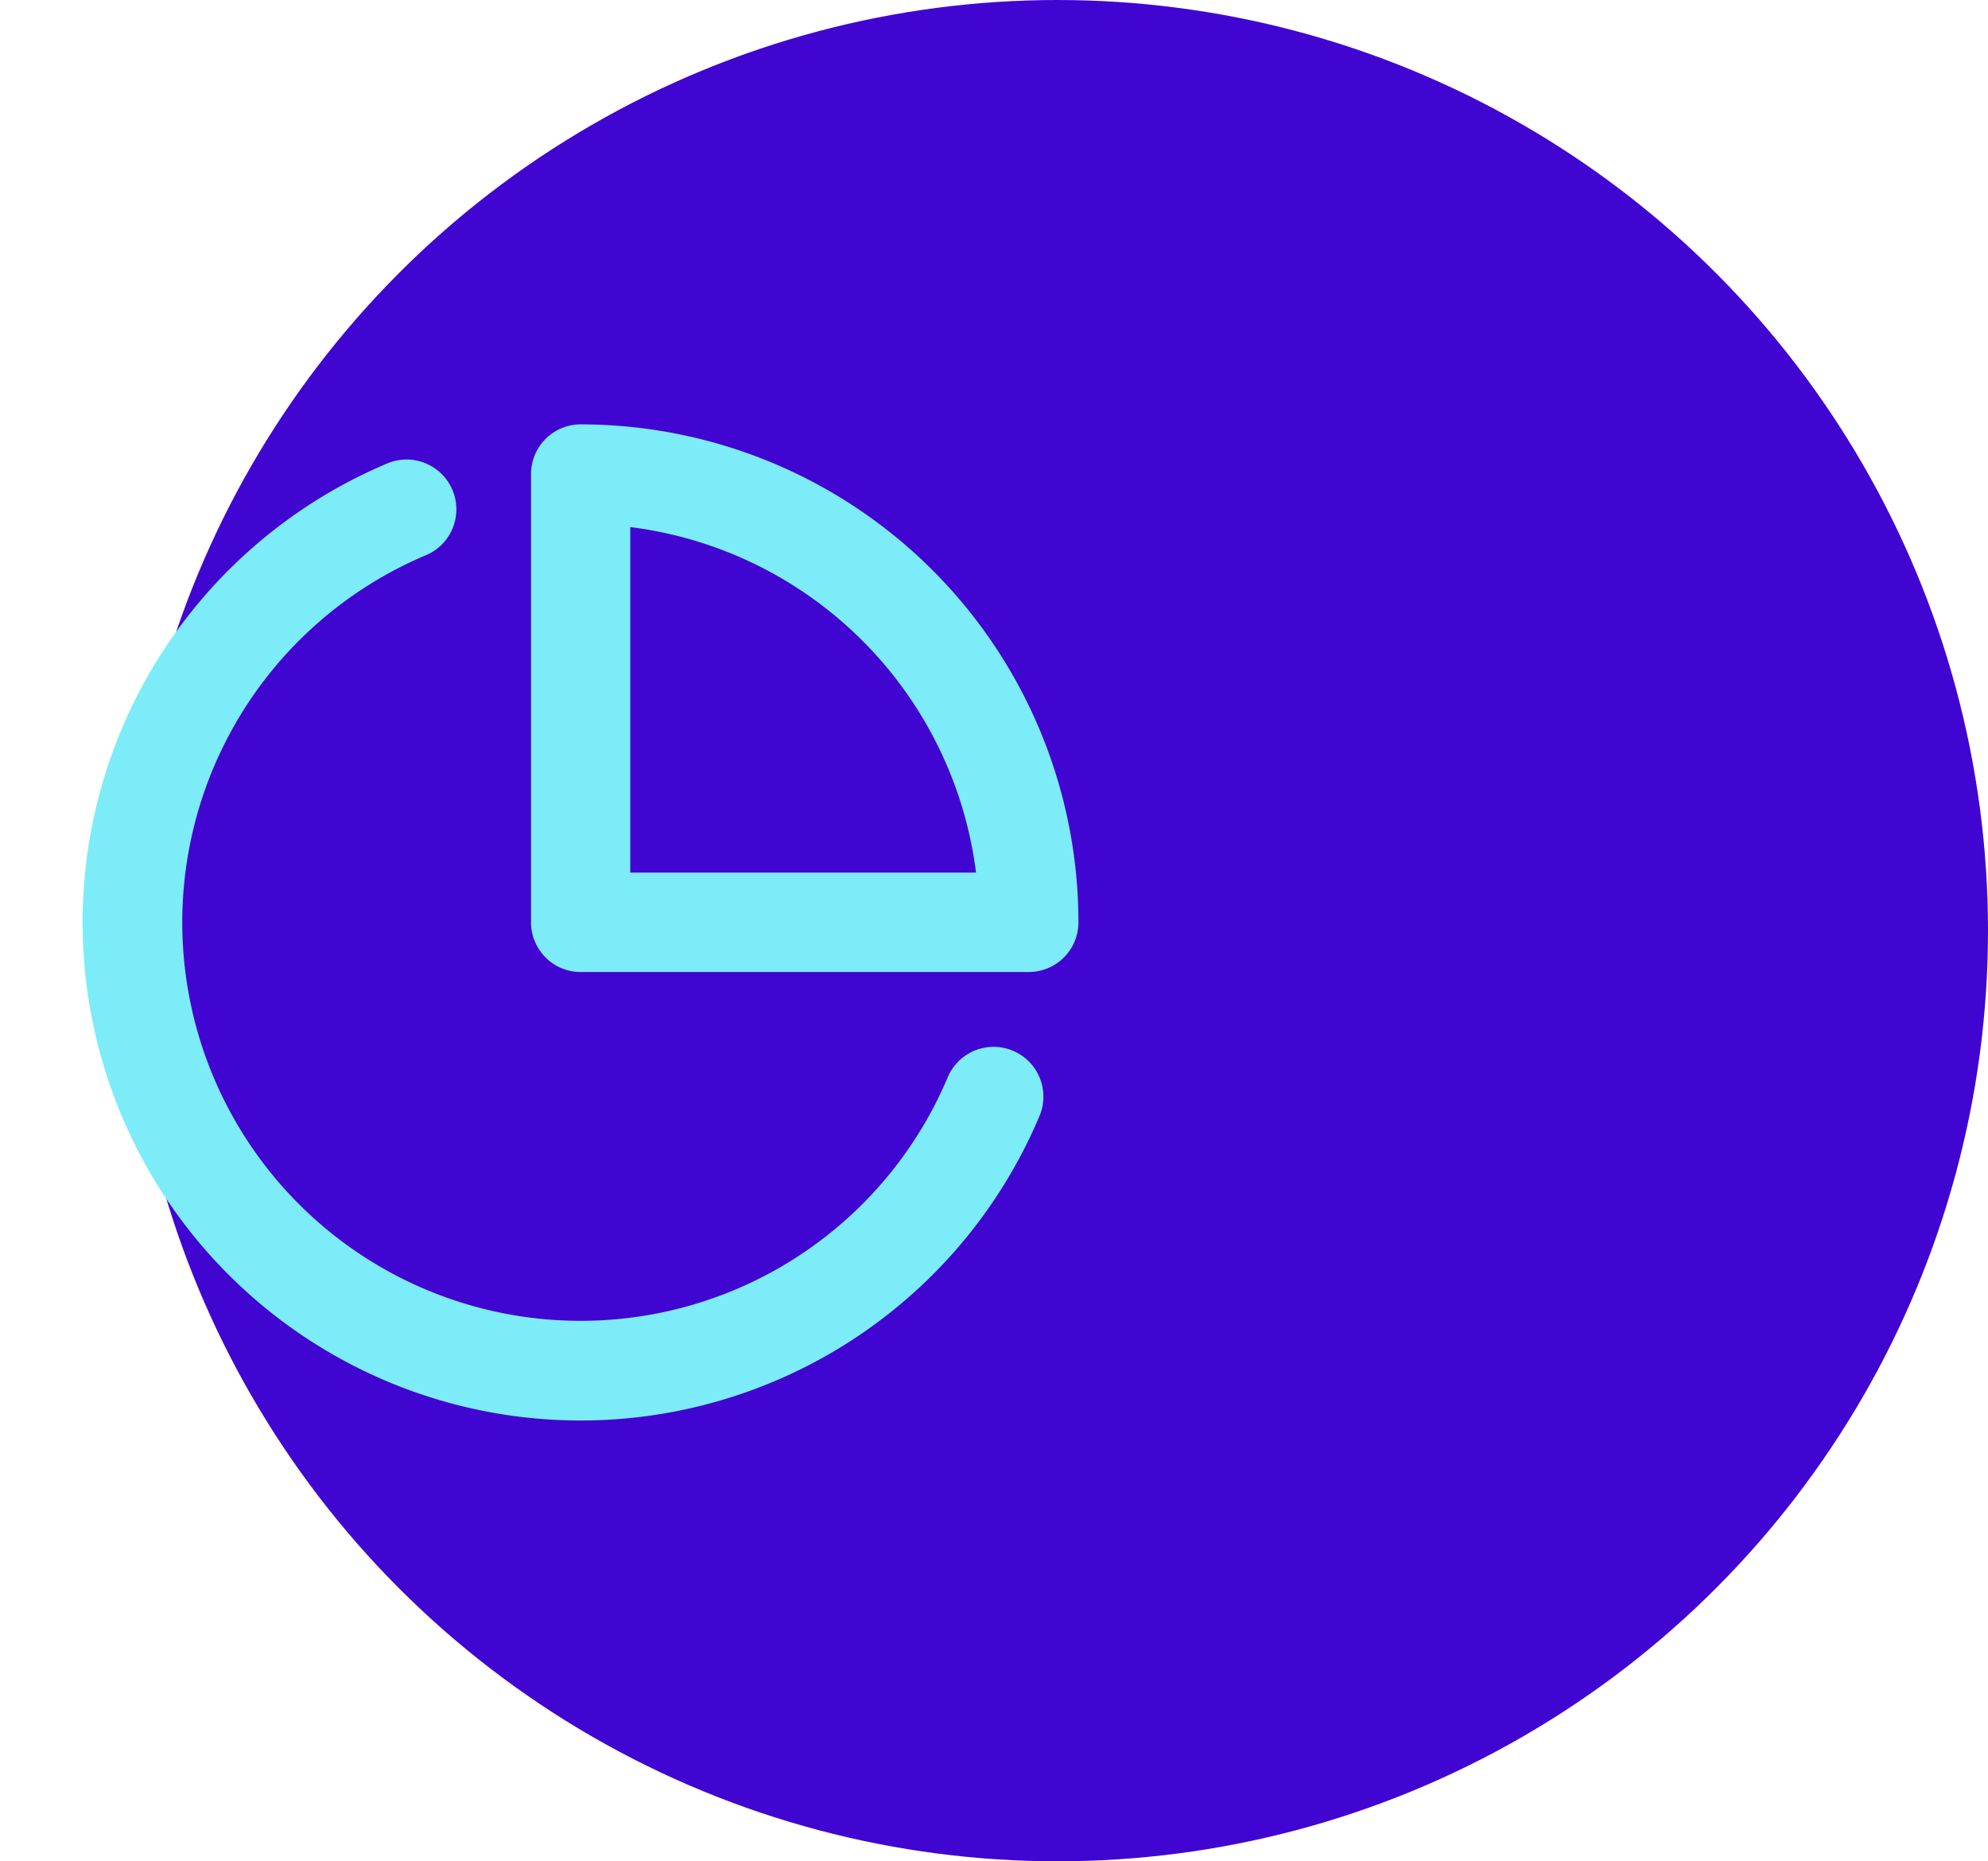
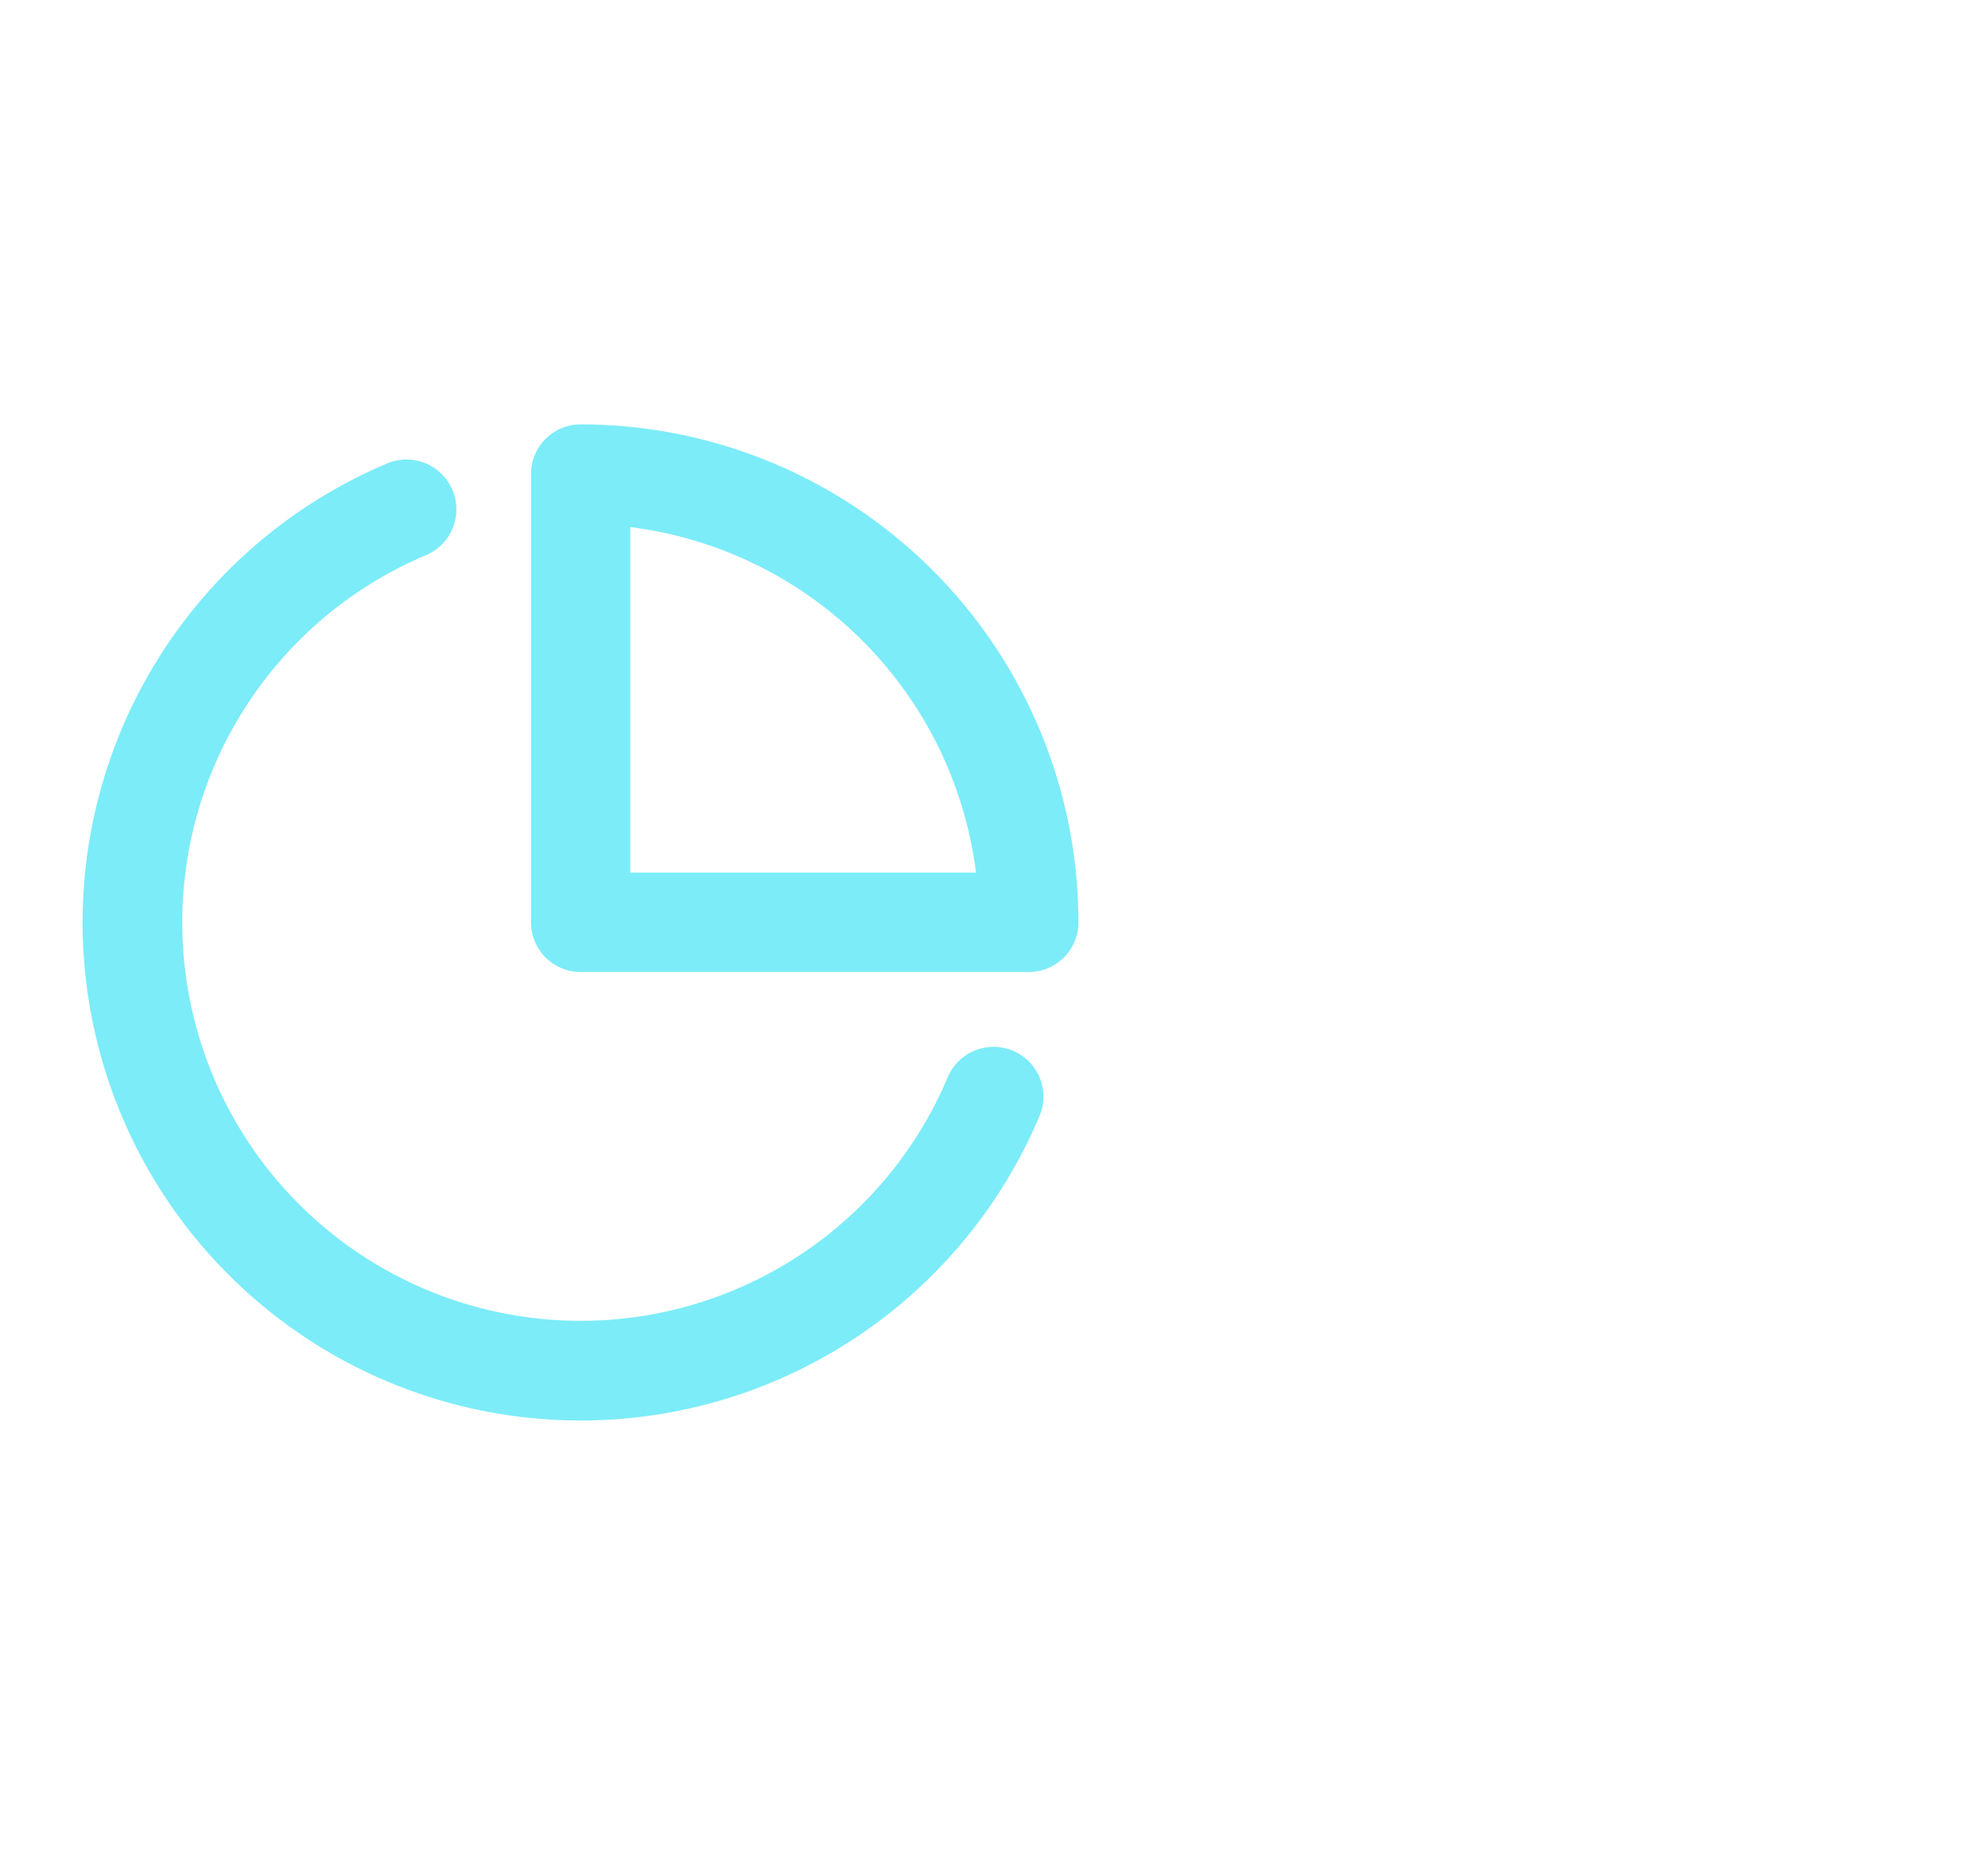
<svg xmlns="http://www.w3.org/2000/svg" width="48.069" height="45" viewBox="0 0 48.069 45">
  <g transform="translate(-553.16 -1903.637)">
    <g transform="translate(556.229 1903.637)">
-       <circle cx="22.5" cy="22.5" r="22.5" fill="#4105d2" />
-     </g>
+       </g>
    <g transform="translate(567 1914.408)">
-       <path d="M24,0V24H0V0ZM12.593,23.258l-.011,0-.071.035-.02,0-.014,0-.071-.035a.02.02,0,0,0-.024,0l0,.01-.017.428.005.02.01.013.1.074.015,0,.012,0,.1-.074.012-.016,0-.017-.017-.427A.021.021,0,0,0,12.593,23.258Zm.265-.113-.013,0-.185.093-.01.01,0,.011.018.43.005.012.008.007.2.093a.025.025,0,0,0,.029-.008l0-.014-.034-.614a.027.027,0,0,0-.02-.022Zm-.715,0a.023.023,0,0,0-.027.006l-.006.014-.034.614a.025.025,0,0,0,.017.024l.015,0,.2-.093.01-.008,0-.011.017-.43,0-.012-.01-.01-.184-.092Z" fill="none" />
-       <path d="M18.42,2.8l.386.056a3.07,3.07,0,0,1,1.685.667,3.07,3.07,0,0,1,.668,1.686l.056.385a11.682,11.682,0,0,1-.056,3.427,12.115,12.115,0,0,1-5.308,8.145,4.61,4.61,0,0,0-.017.537l.017.543a3.49,3.49,0,0,1-.1,1.07,2.634,2.634,0,0,1-1.5,1.407l-.31.147-.4.176-.273.11a1.949,1.949,0,0,1-2.118-.1,2.041,2.041,0,0,1-.464-.941l-.046-.172a16.9,16.9,0,0,0-.567-1.794q-.094.114-.2.218a4.547,4.547,0,0,1-2.023,1.03l-.491.135-.49.13-.478.12-.432.1-.517.11-.323.063a1.009,1.009,0,0,1-1.177-1.177l.111-.551.129-.578.124-.51.225-.845a4.92,4.92,0,0,1,1.1-2.27l.1-.1-.763-.274-.767-.264a3.075,3.075,0,0,1-1.247-.63c-.6-.6-.343-1.526-.046-2.257l.166-.387.137-.3A2.815,2.815,0,0,1,4.7,8.257a3.518,3.518,0,0,1,1.07-.1l.543.018a4.794,4.794,0,0,0,.537-.017,12.113,12.113,0,0,1,8.145-5.308A11.693,11.693,0,0,1,18.42,2.8Zm-3.106,2.03A10.158,10.158,0,0,0,8.361,9.5a1.585,1.585,0,0,1-1.115.63,4.616,4.616,0,0,1-.743.05l-.747-.011c-.124,0-.249,0-.373.006a4.769,4.769,0,0,0-.675,1.361l1.5.545.617.233a8.72,8.72,0,0,1,3.06,1.817,11.252,11.252,0,0,1,2.654,5.157,4.825,4.825,0,0,0,1.3-.655l.006-.373-.011-.746a4.652,4.652,0,0,1,.05-.744,1.581,1.581,0,0,1,.63-1.115A10.158,10.158,0,0,0,19.185,8.7a9.7,9.7,0,0,0,.049-2.833,5.378,5.378,0,0,0-.193-.895,5.375,5.375,0,0,0-.9-.192,9.7,9.7,0,0,0-2.832.05ZM7.05,15.535a3.7,3.7,0,0,0-.644,1.528l-.108.468-.055.226.694-.163a3.679,3.679,0,0,0,1.528-.645A1,1,0,1,0,7.05,15.535Zm5.657-7.07a2,2,0,1,1,0,2.828,2,2,0,0,1,0-2.828Z" fill="#4105d2" />
-     </g>
+       </g>
  </g>
  <g transform="translate(0 8.26)">
-     <path d="M28.08,0V28.08H0V0ZM14.735,27.211l-.014,0-.083.041-.023,0-.016,0-.083-.042a.026.026,0,0,0-.028.007l0,.012-.02.5.006.023.012.015.122.087.018,0,.014,0,.122-.087.014-.019,0-.02-.02-.5a.025.025,0,0,0-.019-.021m.309-.132-.016,0-.215.109L14.8,27.2l0,.013.021.5.006.014.009.009.235.108a.03.03,0,0,0,.034-.009l0-.016-.04-.718a.031.031,0,0,0-.023-.026m-.837,0a.027.027,0,0,0-.032.007l-.007.016-.04.718a.029.029,0,0,0,.02.028l.018,0,.235-.109.012-.009,0-.013.021-.5,0-.014-.012-.012Z" fill="none" fill-rule="evenodd" />
    <path d="M14.04,2a1.2,1.2,0,0,0-1.2,1.2V14.04a1.2,1.2,0,0,0,1.2,1.2H24.876a1.2,1.2,0,0,0,1.2-1.2A12.04,12.04,0,0,0,14.04,2m1.2,10.836V4.483A9.637,9.637,0,0,1,23.6,12.836ZM10.3,5.163a1.2,1.2,0,0,0-.939-2.218A12.042,12.042,0,1,0,25.134,18.723a1.2,1.2,0,0,0-2.218-.939A9.633,9.633,0,1,1,10.3,5.163" transform="translate(0)" fill="#7cecf8" fill-rule="evenodd" />
  </g>
</svg>